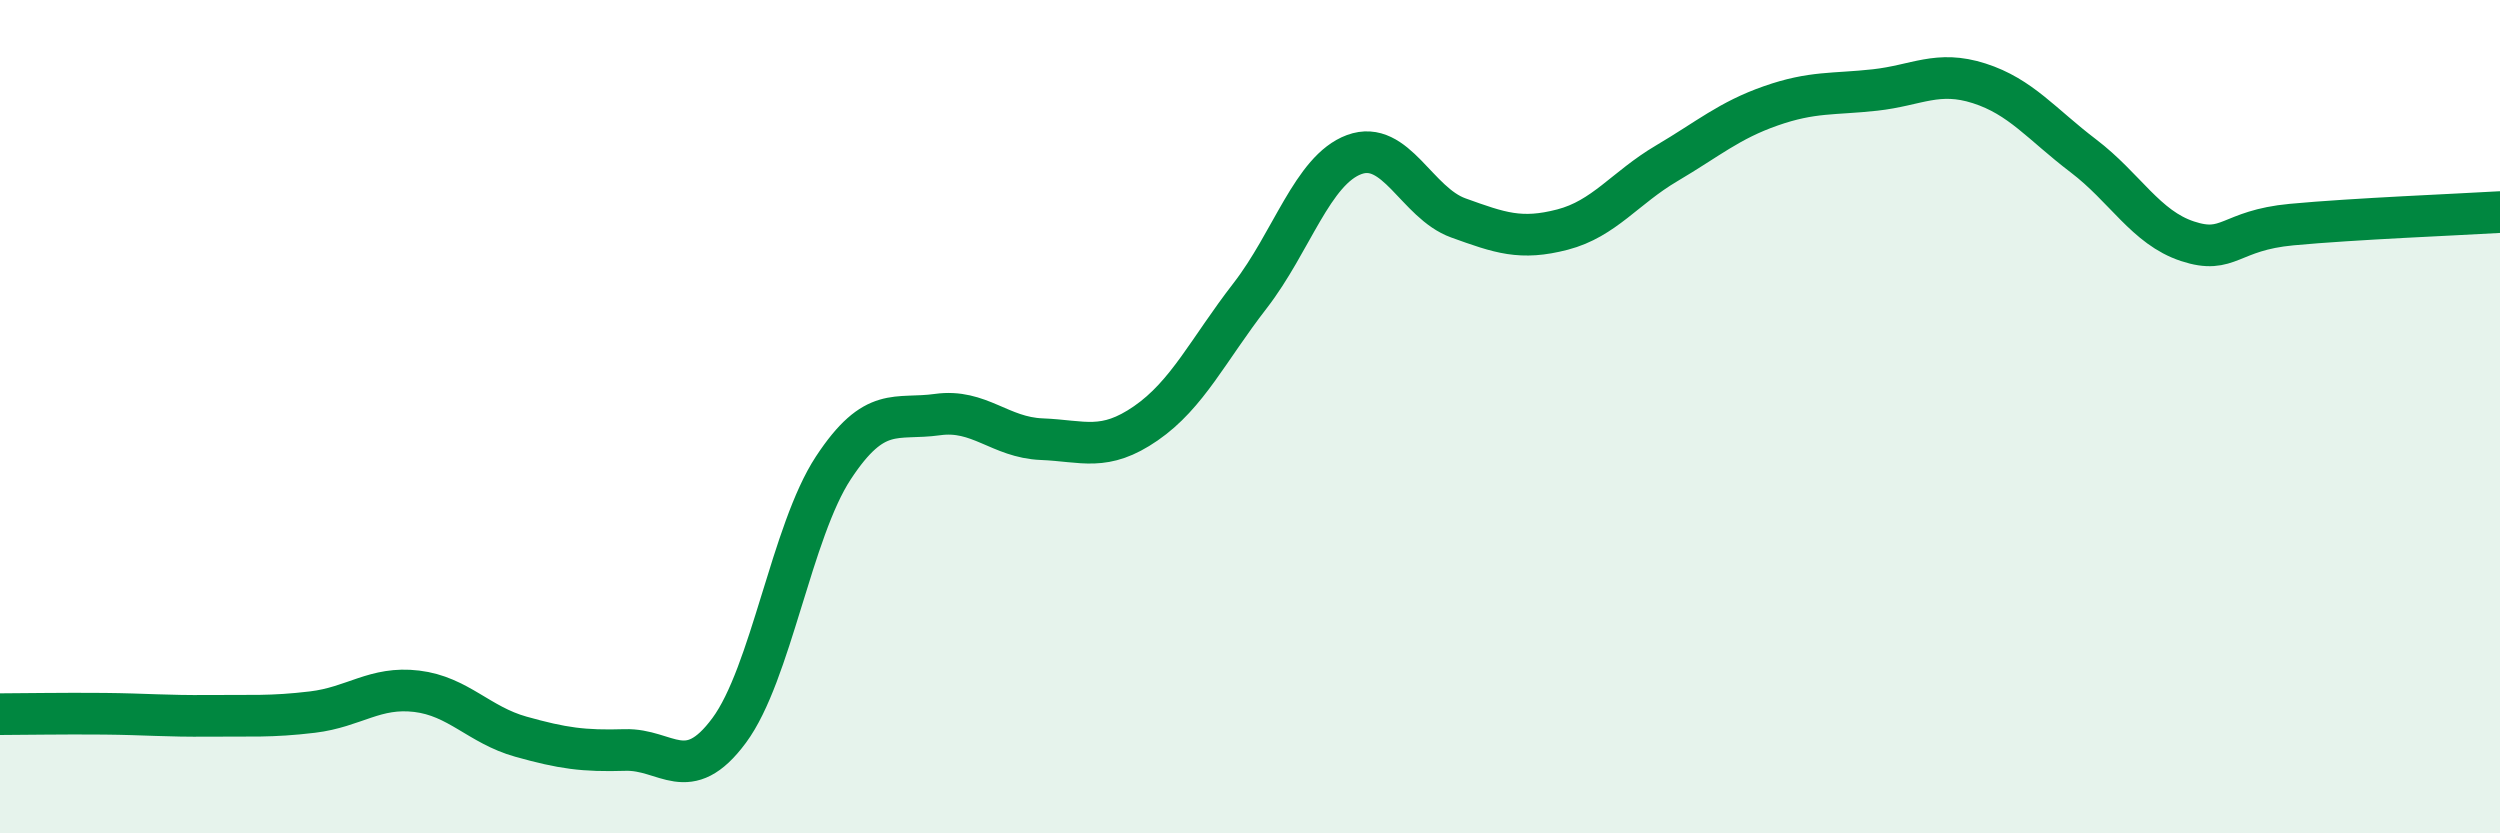
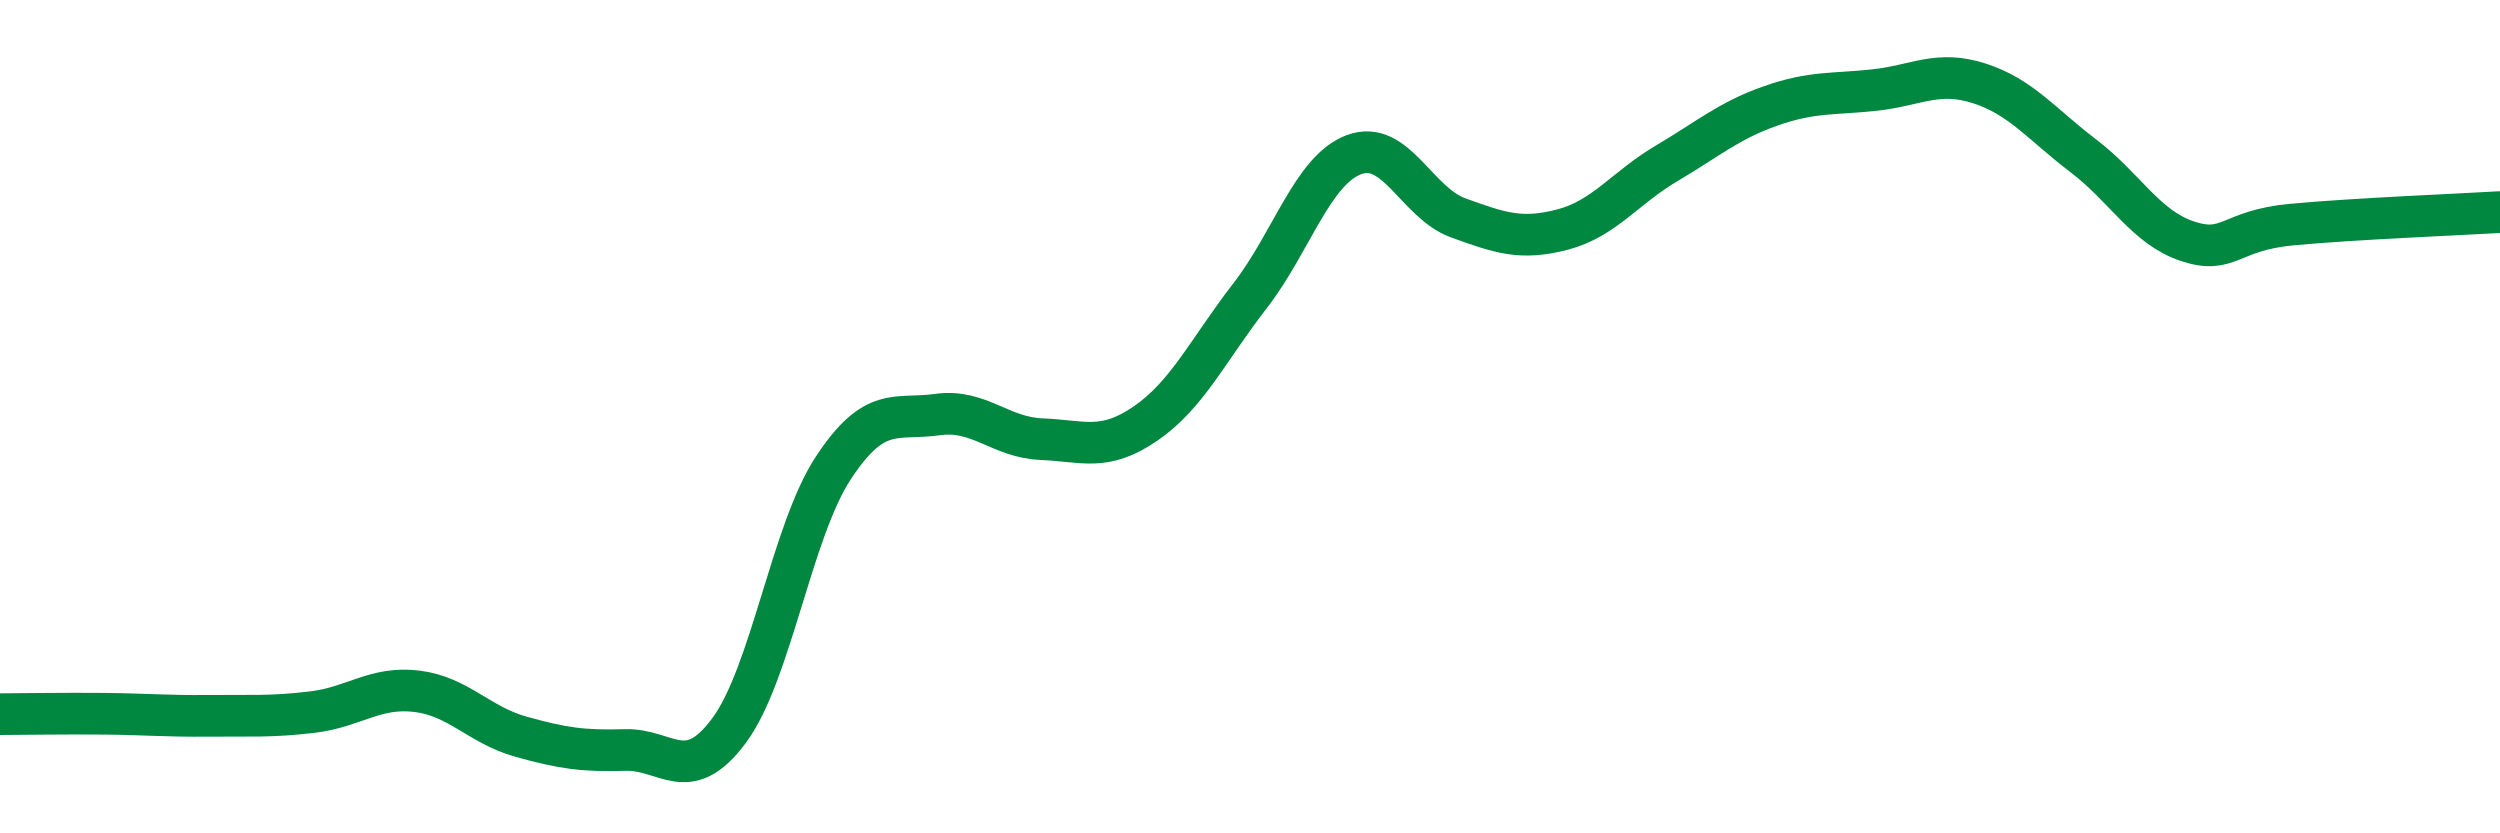
<svg xmlns="http://www.w3.org/2000/svg" width="60" height="20" viewBox="0 0 60 20">
-   <path d="M 0,17.14 C 0.5,17.14 1.5,17.12 2.5,17.13 C 3.5,17.14 4,17.19 5,17.18 C 6,17.17 6.5,17.21 7.5,17.09 C 8.5,16.97 9,16.47 10,16.59 C 11,16.71 11.5,17.4 12.5,17.68 C 13.5,17.96 14,18.03 15,18 C 16,17.97 16.5,18.88 17.5,17.53 C 18.5,16.18 19,12.75 20,11.23 C 21,9.71 21.5,10.09 22.5,9.95 C 23.5,9.81 24,10.5 25,10.54 C 26,10.58 26.5,10.85 27.5,10.16 C 28.5,9.47 29,8.39 30,7.1 C 31,5.81 31.5,4.08 32.5,3.71 C 33.5,3.34 34,4.87 35,5.23 C 36,5.59 36.5,5.77 37.5,5.51 C 38.5,5.25 39,4.51 40,3.92 C 41,3.33 41.5,2.89 42.5,2.54 C 43.5,2.19 44,2.27 45,2.16 C 46,2.05 46.5,1.68 47.5,2 C 48.5,2.32 49,2.98 50,3.74 C 51,4.5 51.5,5.46 52.5,5.79 C 53.5,6.12 53.5,5.53 55,5.39 C 56.5,5.25 59,5.15 60,5.09L60 20L0 20Z" fill="#008740" opacity="0.1" stroke-linecap="round" stroke-linejoin="round" />
  <path d="M 0,17.14 C 0.5,17.14 1.5,17.12 2.5,17.13 C 3.5,17.14 4,17.19 5,17.18 C 6,17.17 6.5,17.21 7.5,17.09 C 8.5,16.97 9,16.47 10,16.59 C 11,16.71 11.5,17.4 12.5,17.68 C 13.5,17.96 14,18.03 15,18 C 16,17.97 16.5,18.88 17.5,17.53 C 18.5,16.18 19,12.75 20,11.23 C 21,9.71 21.5,10.09 22.5,9.95 C 23.5,9.81 24,10.5 25,10.54 C 26,10.58 26.5,10.85 27.5,10.16 C 28.5,9.47 29,8.39 30,7.1 C 31,5.81 31.5,4.08 32.5,3.71 C 33.5,3.34 34,4.87 35,5.23 C 36,5.59 36.5,5.77 37.5,5.51 C 38.5,5.25 39,4.51 40,3.92 C 41,3.33 41.5,2.89 42.5,2.54 C 43.5,2.19 44,2.27 45,2.16 C 46,2.05 46.5,1.68 47.5,2 C 48.5,2.32 49,2.98 50,3.74 C 51,4.5 51.5,5.46 52.5,5.79 C 53.5,6.12 53.5,5.53 55,5.39 C 56.5,5.25 59,5.15 60,5.09" stroke="#008740" stroke-width="1" fill="none" stroke-linecap="round" stroke-linejoin="round" />
</svg>